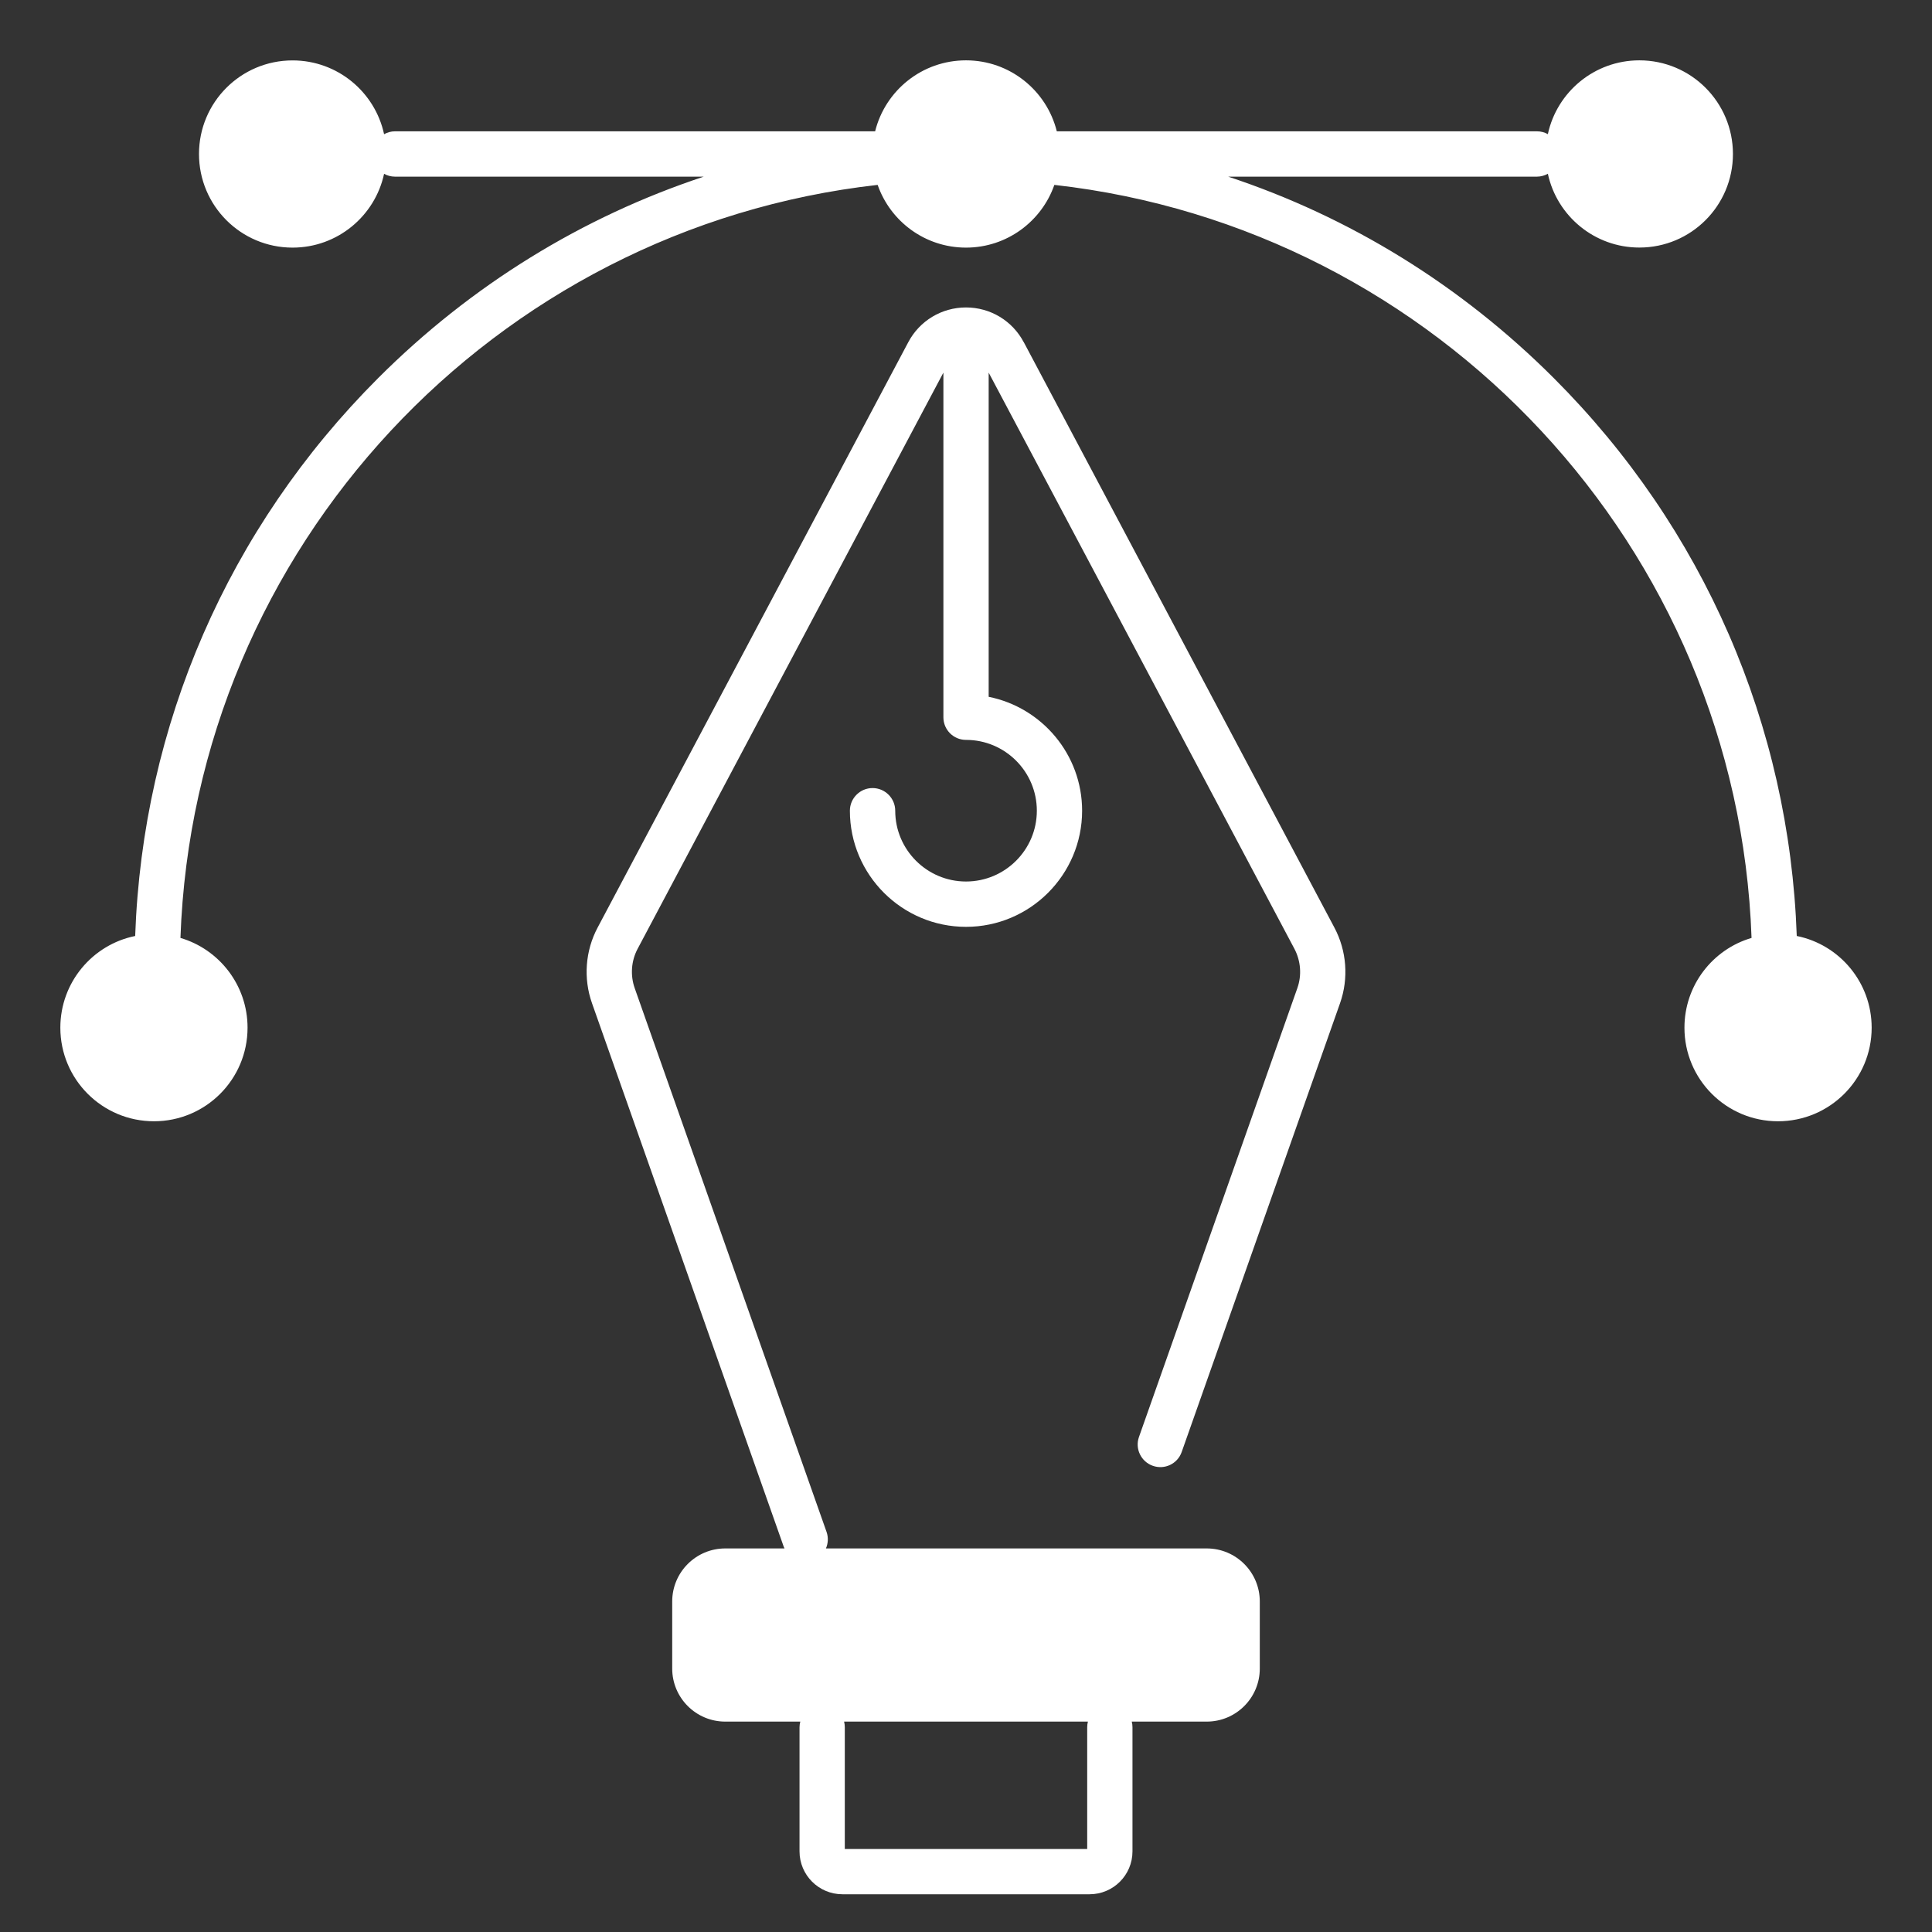
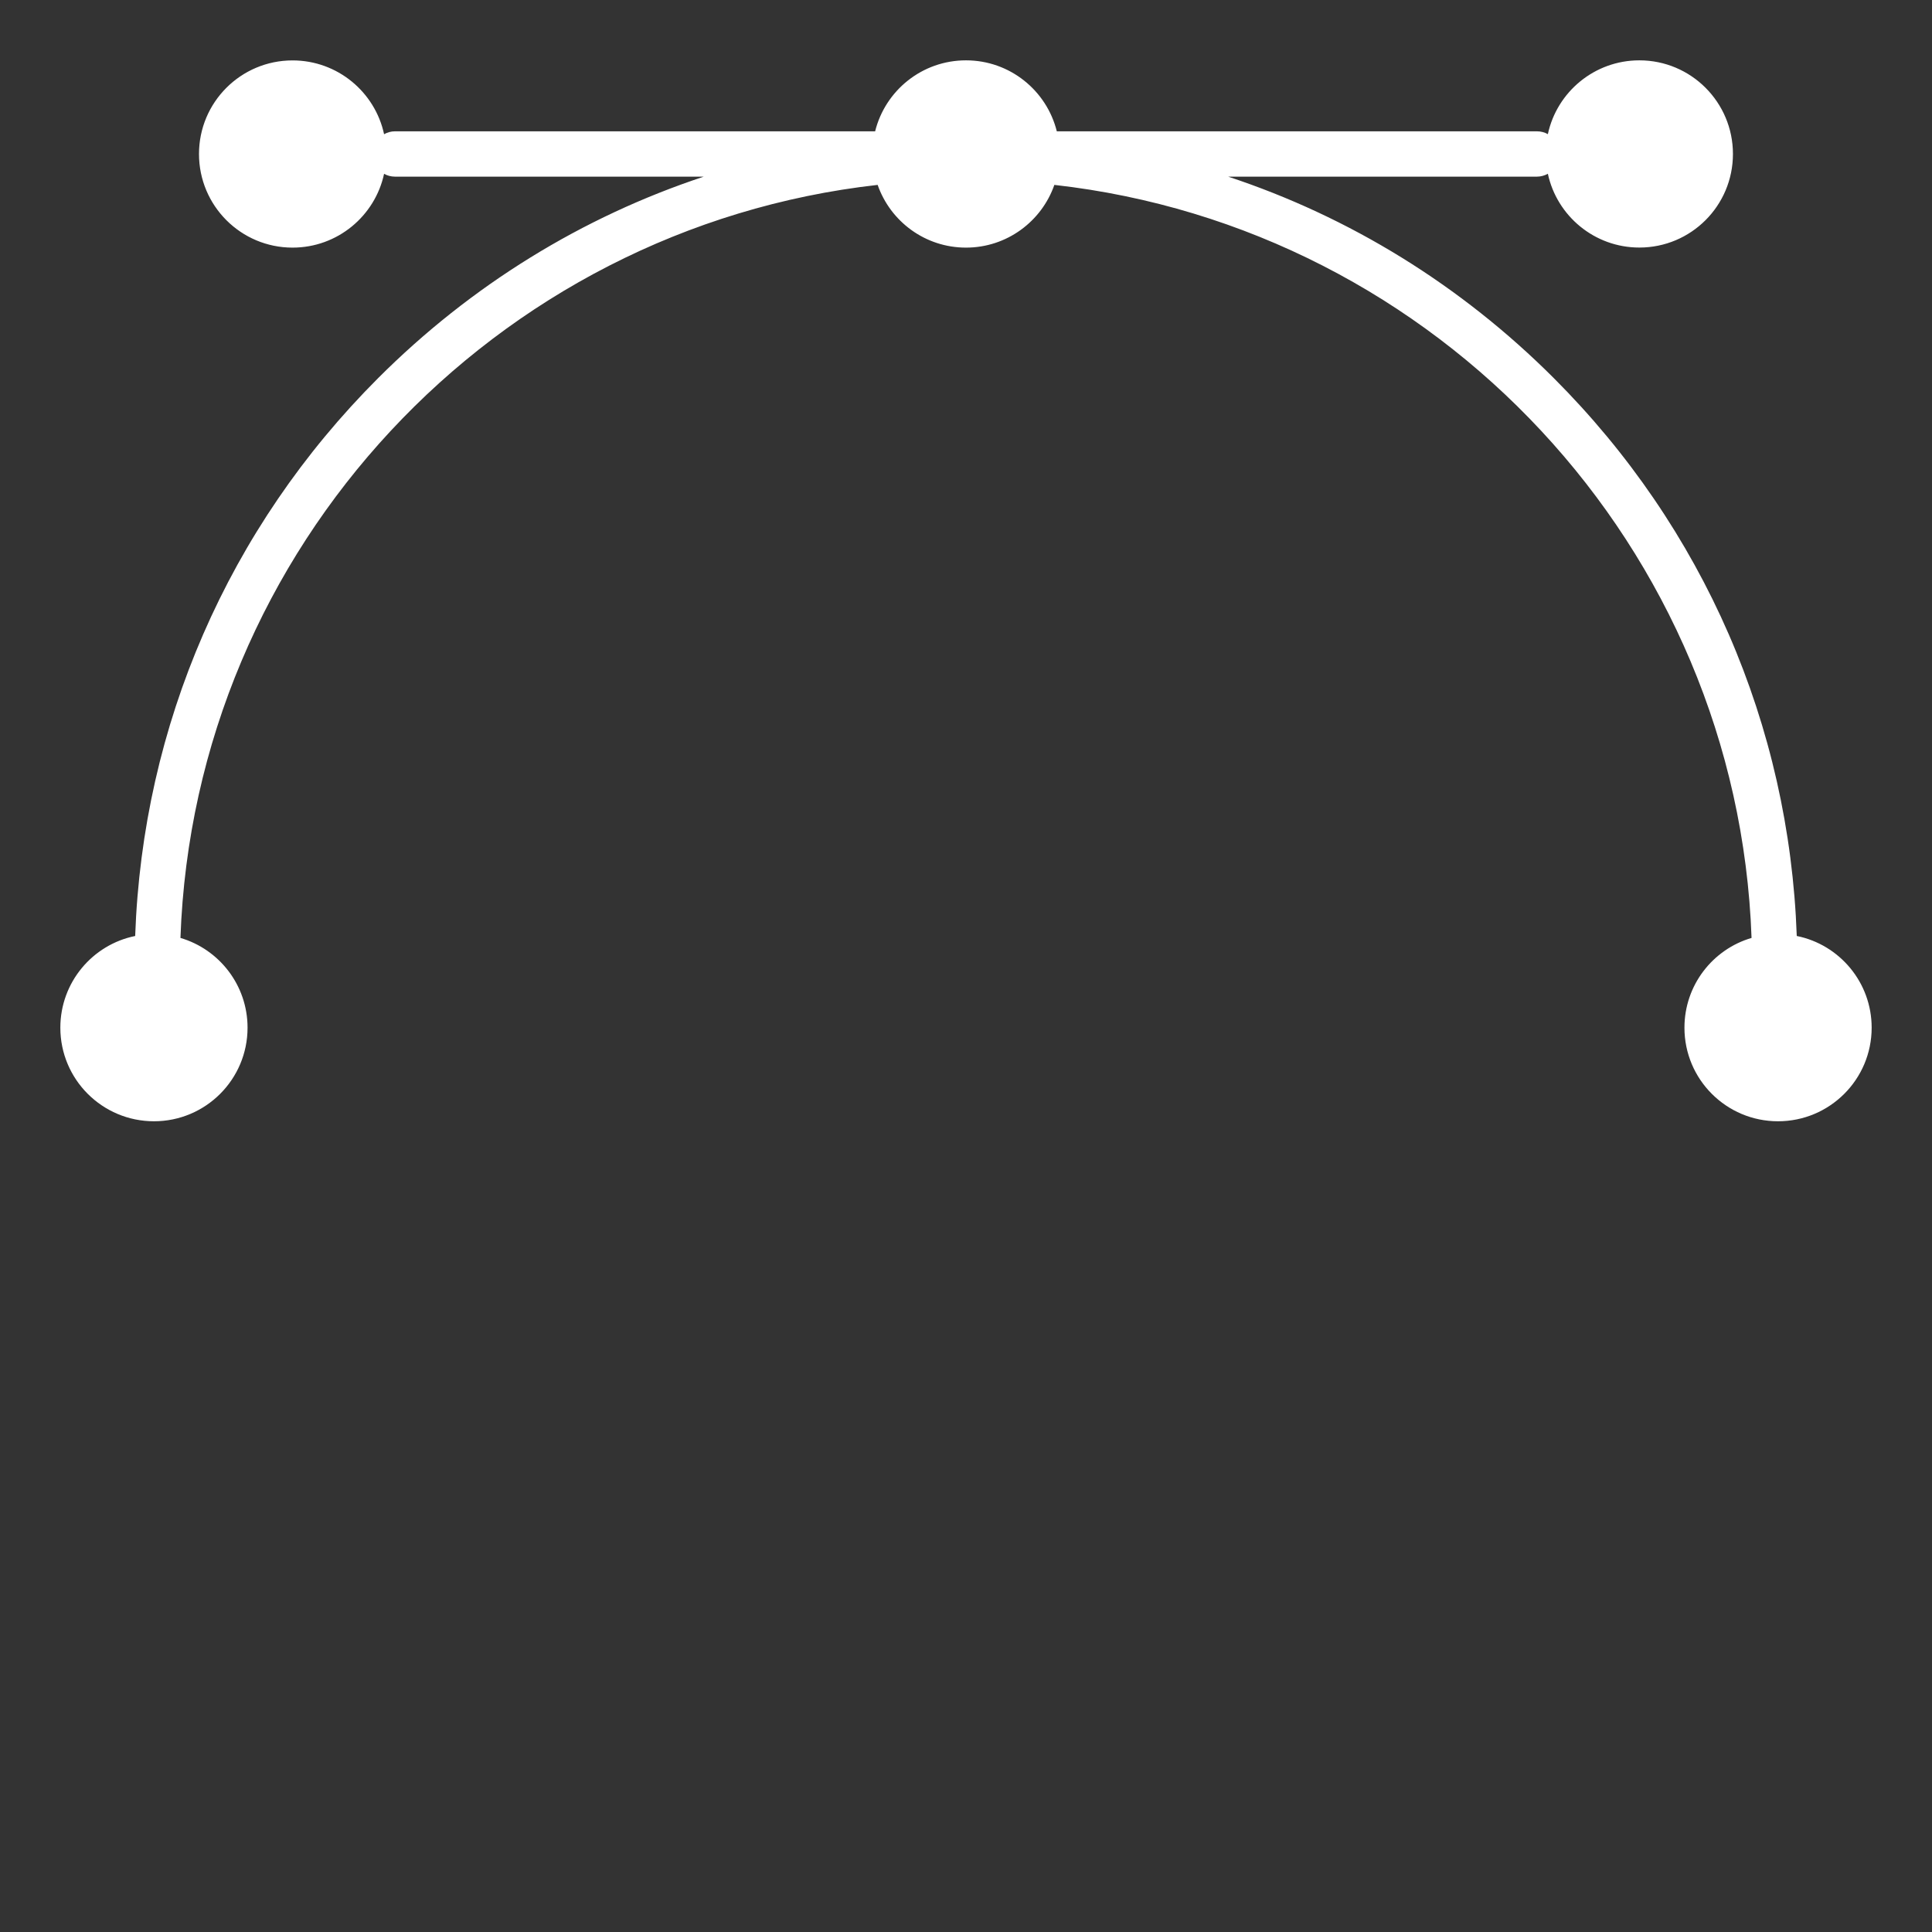
<svg xmlns="http://www.w3.org/2000/svg" width="30" height="30" viewBox="0 0 30 30" fill="none">
  <rect x="0" y="0" width="30" height="30" fill="#333333" stroke="none" />
-   <path d="M15.896 5.313C15.72 4.98 15.377 4.774 15 4.774C14.624 4.774 14.28 4.98 14.104 5.313L9.28 14.403C9.088 14.764 9.056 15.193 9.193 15.579L12.171 24.021C12.174 24.03 12.178 24.037 12.182 24.044H11.262C10.807 24.044 10.438 24.413 10.438 24.868V25.909C10.438 26.364 10.807 26.733 11.262 26.733H12.427C12.42 26.761 12.415 26.79 12.415 26.82V28.748C12.415 29.116 12.714 29.414 13.081 29.414H16.919C17.287 29.414 17.585 29.116 17.585 28.748V26.82C17.585 26.79 17.581 26.761 17.574 26.733H18.738C19.193 26.733 19.562 26.364 19.562 25.909V24.868C19.562 24.413 19.193 24.044 18.738 24.044H12.825C12.859 23.966 12.865 23.875 12.835 23.788L9.856 15.345C9.785 15.144 9.801 14.921 9.901 14.733L14.649 5.786V11.138C14.649 11.332 14.806 11.489 15 11.489C15.607 11.489 16.1 11.982 16.1 12.589C16.1 13.195 15.607 13.688 15 13.688C14.394 13.688 13.901 13.195 13.901 12.589C13.901 12.395 13.743 12.237 13.549 12.237C13.355 12.237 13.197 12.395 13.197 12.589C13.197 13.583 14.006 14.392 15 14.392C15.994 14.392 16.803 13.583 16.803 12.589C16.803 11.715 16.178 10.985 15.352 10.82V5.786L20.099 14.732C20.199 14.921 20.216 15.144 20.145 15.344L17.686 22.313C17.621 22.496 17.718 22.697 17.901 22.761C18.084 22.826 18.285 22.73 18.349 22.547L20.808 15.578C20.944 15.192 20.912 14.764 20.72 14.403L15.897 5.313L15.896 5.313ZM16.882 26.82V28.711H13.118V26.82C13.118 26.79 13.114 26.761 13.107 26.733H16.893C16.886 26.761 16.882 26.79 16.882 26.82H16.882Z" fill="white" />
  <path d="M27.9 14.533C27.784 11.26 26.456 8.2 24.128 5.872C22.683 4.427 20.956 3.366 19.071 2.743H23.865C23.927 2.743 23.985 2.726 24.035 2.698C24.176 3.353 24.759 3.844 25.456 3.844C26.259 3.844 26.909 3.194 26.909 2.391C26.909 1.588 26.259 0.937 25.456 0.937C24.759 0.937 24.176 1.428 24.035 2.083C23.985 2.055 23.927 2.039 23.865 2.039H16.41C16.253 1.406 15.681 0.937 15 0.937C14.318 0.937 13.746 1.406 13.589 2.039L6.134 2.039C6.072 2.039 6.014 2.056 5.964 2.084C5.823 1.429 5.24 0.938 4.543 0.938C3.74 0.938 3.09 1.588 3.09 2.391C3.09 3.194 3.74 3.845 4.543 3.845C5.24 3.845 5.823 3.354 5.964 2.699C6.014 2.727 6.072 2.743 6.134 2.743H10.928C9.043 3.367 7.316 4.427 5.871 5.872C3.543 8.2 2.215 11.26 2.099 14.534C1.436 14.668 0.937 15.255 0.937 15.958C0.937 16.761 1.588 17.411 2.391 17.411C3.193 17.411 3.844 16.761 3.844 15.958C3.844 15.298 3.404 14.741 2.802 14.564C3.016 8.494 7.683 3.539 13.628 2.871C13.826 3.438 14.365 3.845 15 3.845C15.634 3.845 16.174 3.438 16.372 2.871C22.317 3.539 26.983 8.494 27.198 14.564C26.595 14.741 26.156 15.298 26.156 15.958C26.156 16.761 26.806 17.411 27.609 17.411C28.412 17.411 29.063 16.761 29.063 15.958C29.063 15.255 28.564 14.668 27.901 14.534L27.9 14.533Z" fill="white" />
</svg>